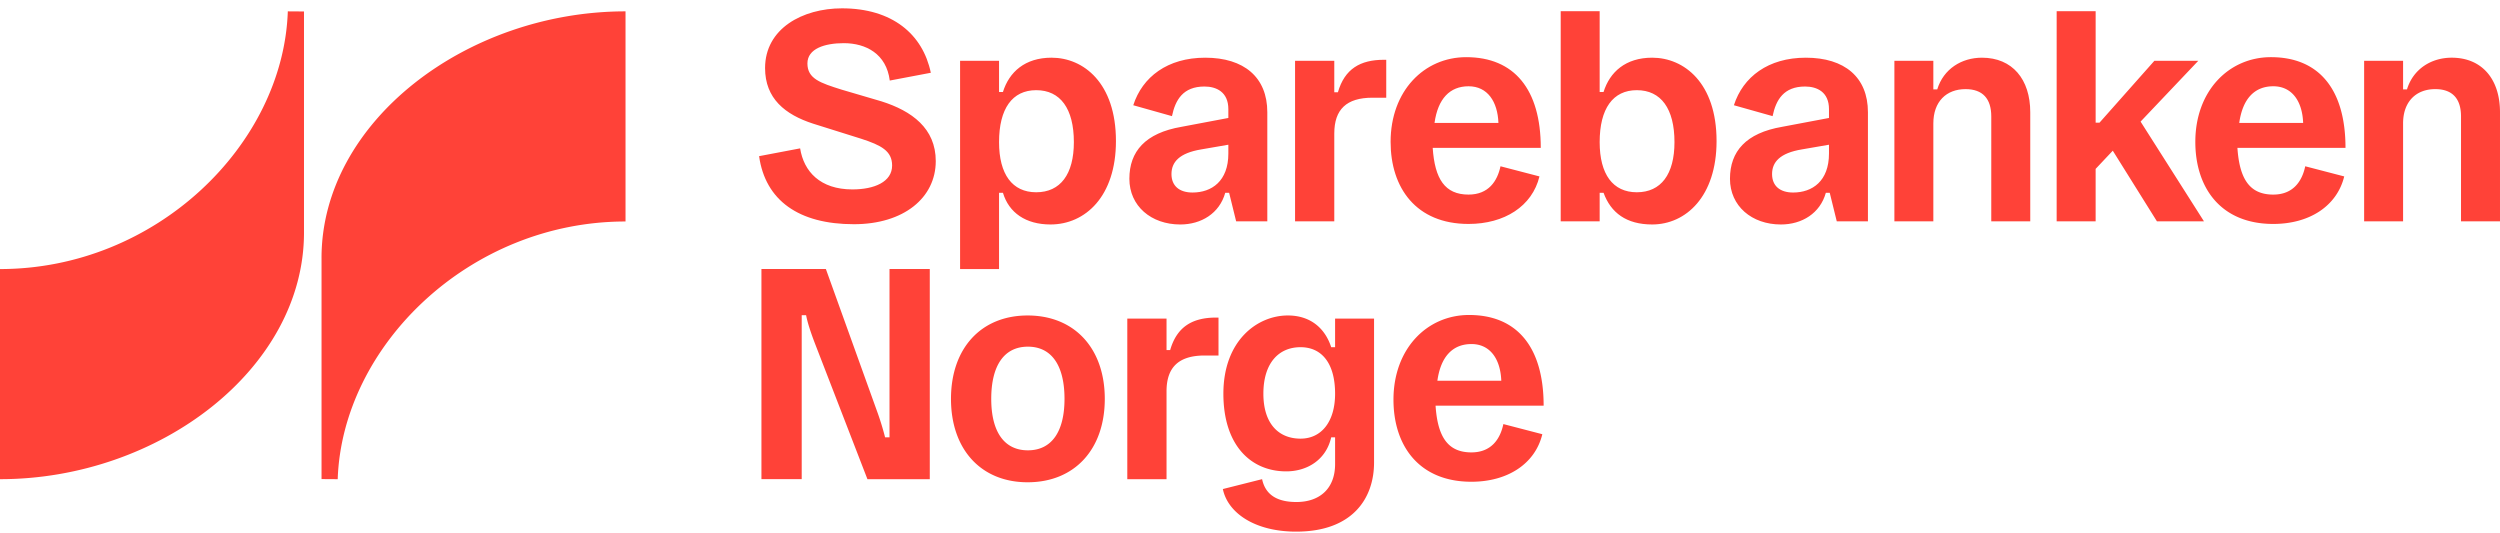
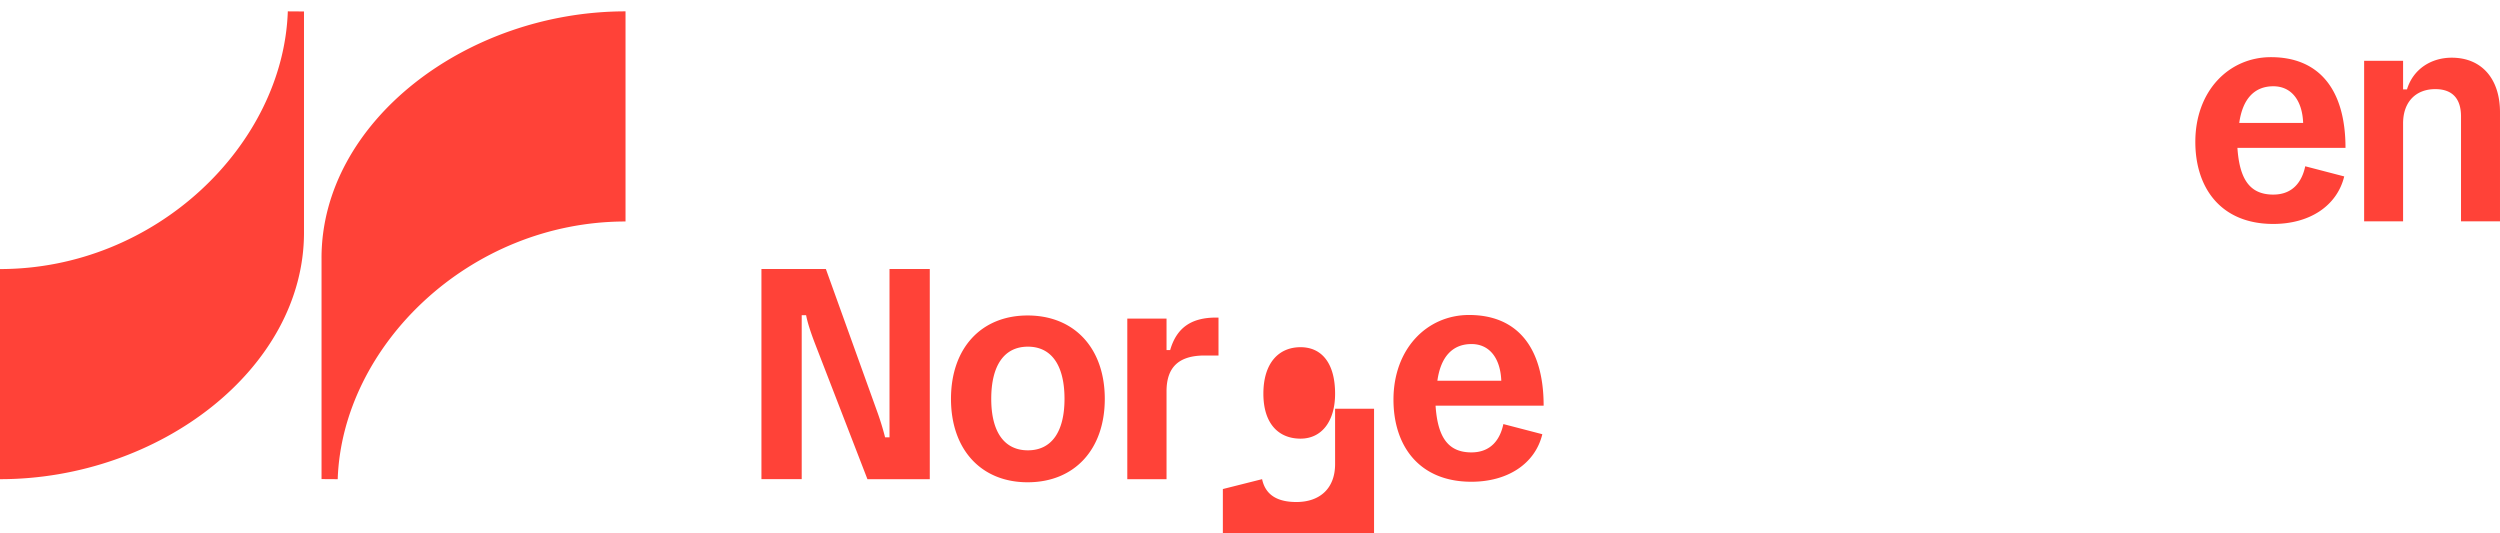
<svg xmlns="http://www.w3.org/2000/svg" viewBox="0 0 300 64" fill="none">
-   <path d="M112.291 19.332c0 4.395-3.836 7.573-9.821 7.573-6.64 0-10.63-2.867-11.379-8.166l4.925-.935c.436 2.774 2.402 4.926 6.267 4.926 2.649 0 4.77-.907 4.77-2.87 0-1.745-1.31-2.432-3.71-3.21l-5.767-1.81c-3.366-1.089-5.768-3.021-5.768-6.67 0-4.739 4.49-7.17 9.228-7.17 6.017 0 9.696 3.087 10.662 7.732l-4.926.934c-.404-3.21-2.867-4.487-5.518-4.487-2.276 0-4.364.655-4.364 2.43 0 1.838 1.528 2.337 4.115 3.15l4.77 1.402c3.647 1.154 6.516 3.24 6.516 7.171ZM115.21 7.3h4.676v3.737h.467c.748-2.4 2.65-4.114 5.831-4.114 3.833 0 7.73 3.023 7.73 10.006 0 6.642-3.679 10.008-7.856 10.008-2.961 0-4.988-1.403-5.705-3.803h-.467v9.153h-4.676V7.299Zm13.654 9.755c0-4.022-1.621-6.234-4.52-6.234-2.869 0-4.458 2.212-4.458 6.234 0 3.865 1.589 6.017 4.458 6.017 2.899 0 4.52-2.152 4.52-6.017ZM135.525 21.45c0-3.272 1.901-5.487 6.266-6.234l5.611-1.06v-1.06c0-2.059-1.434-2.714-2.867-2.714-2.557 0-3.492 1.59-3.898 3.554l-4.645-1.308c1.092-3.398 4.115-5.705 8.635-5.705 4.647 0 7.451 2.339 7.451 6.546v13.094h-3.739l-.843-3.428h-.467c-.686 2.462-2.869 3.802-5.395 3.802-3.491 0-6.109-2.212-6.109-5.487Zm11.877-3.024v-1.06l-3.242.56c-2.649.437-3.584 1.529-3.584 2.962 0 1.406.935 2.215 2.524 2.215 2.307 0 4.302-1.37 4.302-4.678ZM160.114 16.026v10.537h-4.707V7.3h4.707v3.769h.436c.811-2.805 2.681-3.895 5.518-3.895h.281v4.55h-1.653c-3.117 0-4.582 1.403-4.582 4.302ZM176.225 23.35c2.402 0 3.46-1.618 3.835-3.397l4.676 1.218c-.872 3.585-4.208 5.703-8.511 5.703-6.296 0-9.352-4.332-9.352-9.85 0-6.112 4.022-10.164 9.073-10.164 5.766 0 8.947 3.867 8.947 10.882h-12.969c.249 3.74 1.465 5.609 4.301 5.609Zm0-12.997c-2.244 0-3.678 1.494-4.083 4.396h7.669c-.094-2.557-1.31-4.396-3.586-4.396ZM187.284 1.345h4.676v9.692h.467c.748-2.4 2.649-4.114 5.831-4.114 3.833 0 7.73 3.023 7.73 10.006 0 6.642-3.677 10.008-7.73 10.008-3.087 0-4.959-1.403-5.831-3.803h-.467v3.43h-4.676V1.344Zm13.653 15.71c0-4.022-1.619-6.234-4.519-6.234-2.869 0-4.458 2.212-4.458 6.234 0 3.865 1.589 6.017 4.458 6.017 2.9 0 4.519-2.152 4.519-6.017ZM207.597 21.45c0-3.272 1.904-5.487 6.268-6.234l5.613-1.06v-1.06c0-2.059-1.434-2.714-2.871-2.714-2.553 0-3.491 1.59-3.896 3.554l-4.643-1.308c1.088-3.398 4.113-5.705 8.633-5.705 4.647 0 7.451 2.339 7.451 6.546v13.094h-3.739l-.844-3.428h-.468c-.684 2.462-2.867 3.802-5.393 3.802-3.491 0-6.111-2.212-6.111-5.487Zm11.881-3.024v-1.06l-3.244.56c-2.651.437-3.586 1.529-3.586 2.962 0 1.406.935 2.215 2.526 2.215 2.308 0 4.304-1.37 4.304-4.678ZM232.001 14.812v11.751h-4.674V7.3h4.674v3.427h.468c.75-2.463 2.93-3.804 5.364-3.804 3.646 0 5.798 2.587 5.798 6.546v13.094h-4.678V13.968c0-2.121-1.029-3.273-3.087-3.273-2.306 0-3.865 1.497-3.865 4.117ZM246.799 1.345h4.678v13.372h.467l6.579-7.418h5.268l-6.921 7.293 7.608 11.971h-5.644l-5.299-8.48-2.058 2.184v6.297h-4.678V1.345Z" fill="#FF4238" />
-   <path d="M272.794 23.35c2.4 0 3.461-1.618 3.834-3.397l4.678 1.218c-.876 3.585-4.211 5.703-8.512 5.703-6.299 0-9.355-4.332-9.355-9.85 0-6.112 4.022-10.164 9.073-10.164 5.769 0 8.947 3.867 8.947 10.882H268.49c.251 3.74 1.465 5.609 4.304 5.609Zm0-12.997c-2.246 0-3.68 1.494-4.084 4.396h7.667c-.091-2.557-1.308-4.396-3.583-4.396ZM288.37 14.812v11.751h-4.674V7.3h4.674v3.427h.468c.75-2.463 2.93-3.804 5.365-3.804 3.645 0 5.797 2.587 5.797 6.546v13.094h-4.678V13.968c0-2.121-1.029-3.273-3.087-3.273-2.305 0-3.865 1.497-3.865 4.117ZM97.762 41.133c-.404-1.06-.84-2.31-1.029-3.307h-.528v19.673h-4.833V32.28h7.732l6.079 16.897a32.98 32.98 0 0 1 1.028 3.304h.53v-20.2h4.833V57.5h-7.482l-6.33-16.367ZM123.315 37.857c5.611 0 9.259 3.931 9.259 10.008 0 6.08-3.648 10.008-9.259 10.008-5.581 0-9.197-3.928-9.197-10.008 0-6.077 3.616-10.008 9.197-10.008Zm.031 3.743c-2.837 0-4.397 2.243-4.397 6.265 0 3.96 1.56 6.174 4.397 6.174 2.838 0 4.395-2.215 4.395-6.174 0-4.022-1.557-6.265-4.395-6.265ZM139.984 46.961V57.5h-4.709V38.234h4.709v3.77h.436c.811-2.804 2.681-3.896 5.519-3.896h.281v4.552h-1.654c-3.117 0-4.582 1.403-4.582 4.301ZM146.743 58.685l4.708-1.186c.436 2.058 2.058 2.742 4.116 2.742 2.804 0 4.644-1.619 4.644-4.549V52.48h-.467c-.624 2.745-2.932 4.084-5.394 4.084-4.24 0-7.544-3.118-7.544-9.32 0-6.394 4.083-9.387 7.732-9.387 2.773 0 4.489 1.59 5.206 3.806h.467v-3.43h4.676v17.271c0 4.242-2.525 8.292-9.352 8.292-4.956 0-8.2-2.243-8.792-5.11Zm13.468-11.441c0-3.68-1.622-5.581-4.145-5.581-2.62 0-4.46 1.9-4.46 5.58 0 3.615 1.84 5.394 4.46 5.394 2.523 0 4.145-2.058 4.145-5.393ZM176.569 54.287c2.401 0 3.462-1.619 3.835-3.398l4.676 1.217c-.872 3.586-4.209 5.704-8.511 5.704-6.297 0-9.352-4.333-9.352-9.85 0-6.112 4.022-10.162 9.071-10.162 5.768 0 8.949 3.865 8.949 10.88h-12.969c.249 3.739 1.465 5.609 4.301 5.609Zm0-13c-2.245 0-3.679 1.499-4.083 4.398h7.668c-.094-2.557-1.309-4.399-3.585-4.399ZM36.48 27.9C36.48 44.247 19.08 57.502 0 57.502V32.287c18.742 0 33.999-14.94 34.537-30.924l1.942.013V27.9ZM38.584 30.965v26.524l1.941.013c.539-15.985 15.796-30.924 34.538-30.924V1.363c-19.082 0-36.48 13.255-36.48 29.602Z" fill="#FF4238" />
+   <path d="M272.794 23.35c2.4 0 3.461-1.618 3.834-3.397l4.678 1.218c-.876 3.585-4.211 5.703-8.512 5.703-6.299 0-9.355-4.332-9.355-9.85 0-6.112 4.022-10.164 9.073-10.164 5.769 0 8.947 3.867 8.947 10.882H268.49c.251 3.74 1.465 5.609 4.304 5.609Zm0-12.997c-2.246 0-3.68 1.494-4.084 4.396h7.667c-.091-2.557-1.308-4.396-3.583-4.396ZM288.37 14.812v11.751h-4.674V7.3h4.674v3.427h.468c.75-2.463 2.93-3.804 5.365-3.804 3.645 0 5.797 2.587 5.797 6.546v13.094h-4.678V13.968c0-2.121-1.029-3.273-3.087-3.273-2.305 0-3.865 1.497-3.865 4.117ZM97.762 41.133c-.404-1.06-.84-2.31-1.029-3.307h-.528v19.673h-4.833V32.28h7.732l6.079 16.897a32.98 32.98 0 0 1 1.028 3.304h.53v-20.2h4.833V57.5h-7.482l-6.33-16.367ZM123.315 37.857c5.611 0 9.259 3.931 9.259 10.008 0 6.08-3.648 10.008-9.259 10.008-5.581 0-9.197-3.928-9.197-10.008 0-6.077 3.616-10.008 9.197-10.008Zm.031 3.743c-2.837 0-4.397 2.243-4.397 6.265 0 3.96 1.56 6.174 4.397 6.174 2.838 0 4.395-2.215 4.395-6.174 0-4.022-1.557-6.265-4.395-6.265ZM139.984 46.961V57.5h-4.709V38.234h4.709v3.77h.436c.811-2.804 2.681-3.896 5.519-3.896h.281v4.552h-1.654c-3.117 0-4.582 1.403-4.582 4.301ZM146.743 58.685l4.708-1.186c.436 2.058 2.058 2.742 4.116 2.742 2.804 0 4.644-1.619 4.644-4.549V52.48h-.467h.467v-3.43h4.676v17.271c0 4.242-2.525 8.292-9.352 8.292-4.956 0-8.2-2.243-8.792-5.11Zm13.468-11.441c0-3.68-1.622-5.581-4.145-5.581-2.62 0-4.46 1.9-4.46 5.58 0 3.615 1.84 5.394 4.46 5.394 2.523 0 4.145-2.058 4.145-5.393ZM176.569 54.287c2.401 0 3.462-1.619 3.835-3.398l4.676 1.217c-.872 3.586-4.209 5.704-8.511 5.704-6.297 0-9.352-4.333-9.352-9.85 0-6.112 4.022-10.162 9.071-10.162 5.768 0 8.949 3.865 8.949 10.88h-12.969c.249 3.739 1.465 5.609 4.301 5.609Zm0-13c-2.245 0-3.679 1.499-4.083 4.398h7.668c-.094-2.557-1.309-4.399-3.585-4.399ZM36.48 27.9C36.48 44.247 19.08 57.502 0 57.502V32.287c18.742 0 33.999-14.94 34.537-30.924l1.942.013V27.9ZM38.584 30.965v26.524l1.941.013c.539-15.985 15.796-30.924 34.538-30.924V1.363c-19.082 0-36.48 13.255-36.48 29.602Z" fill="#FF4238" />
</svg>